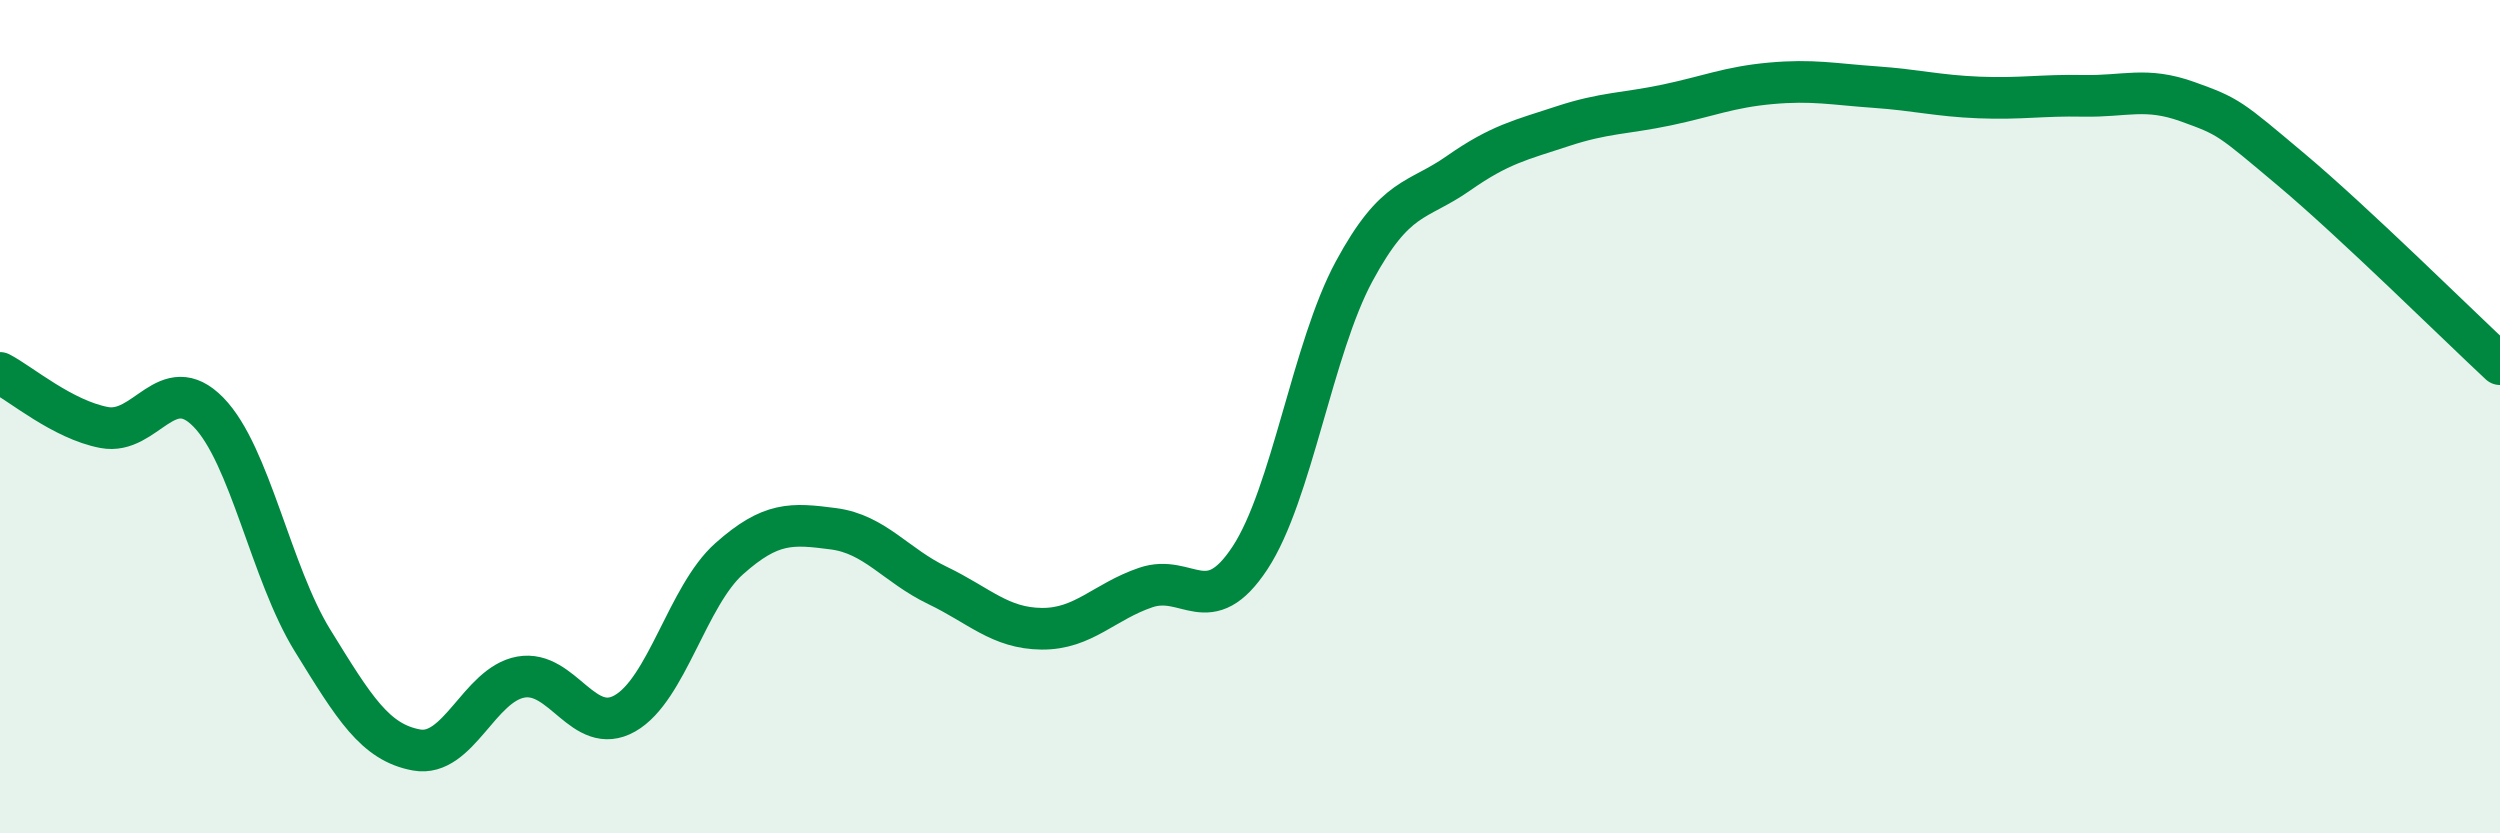
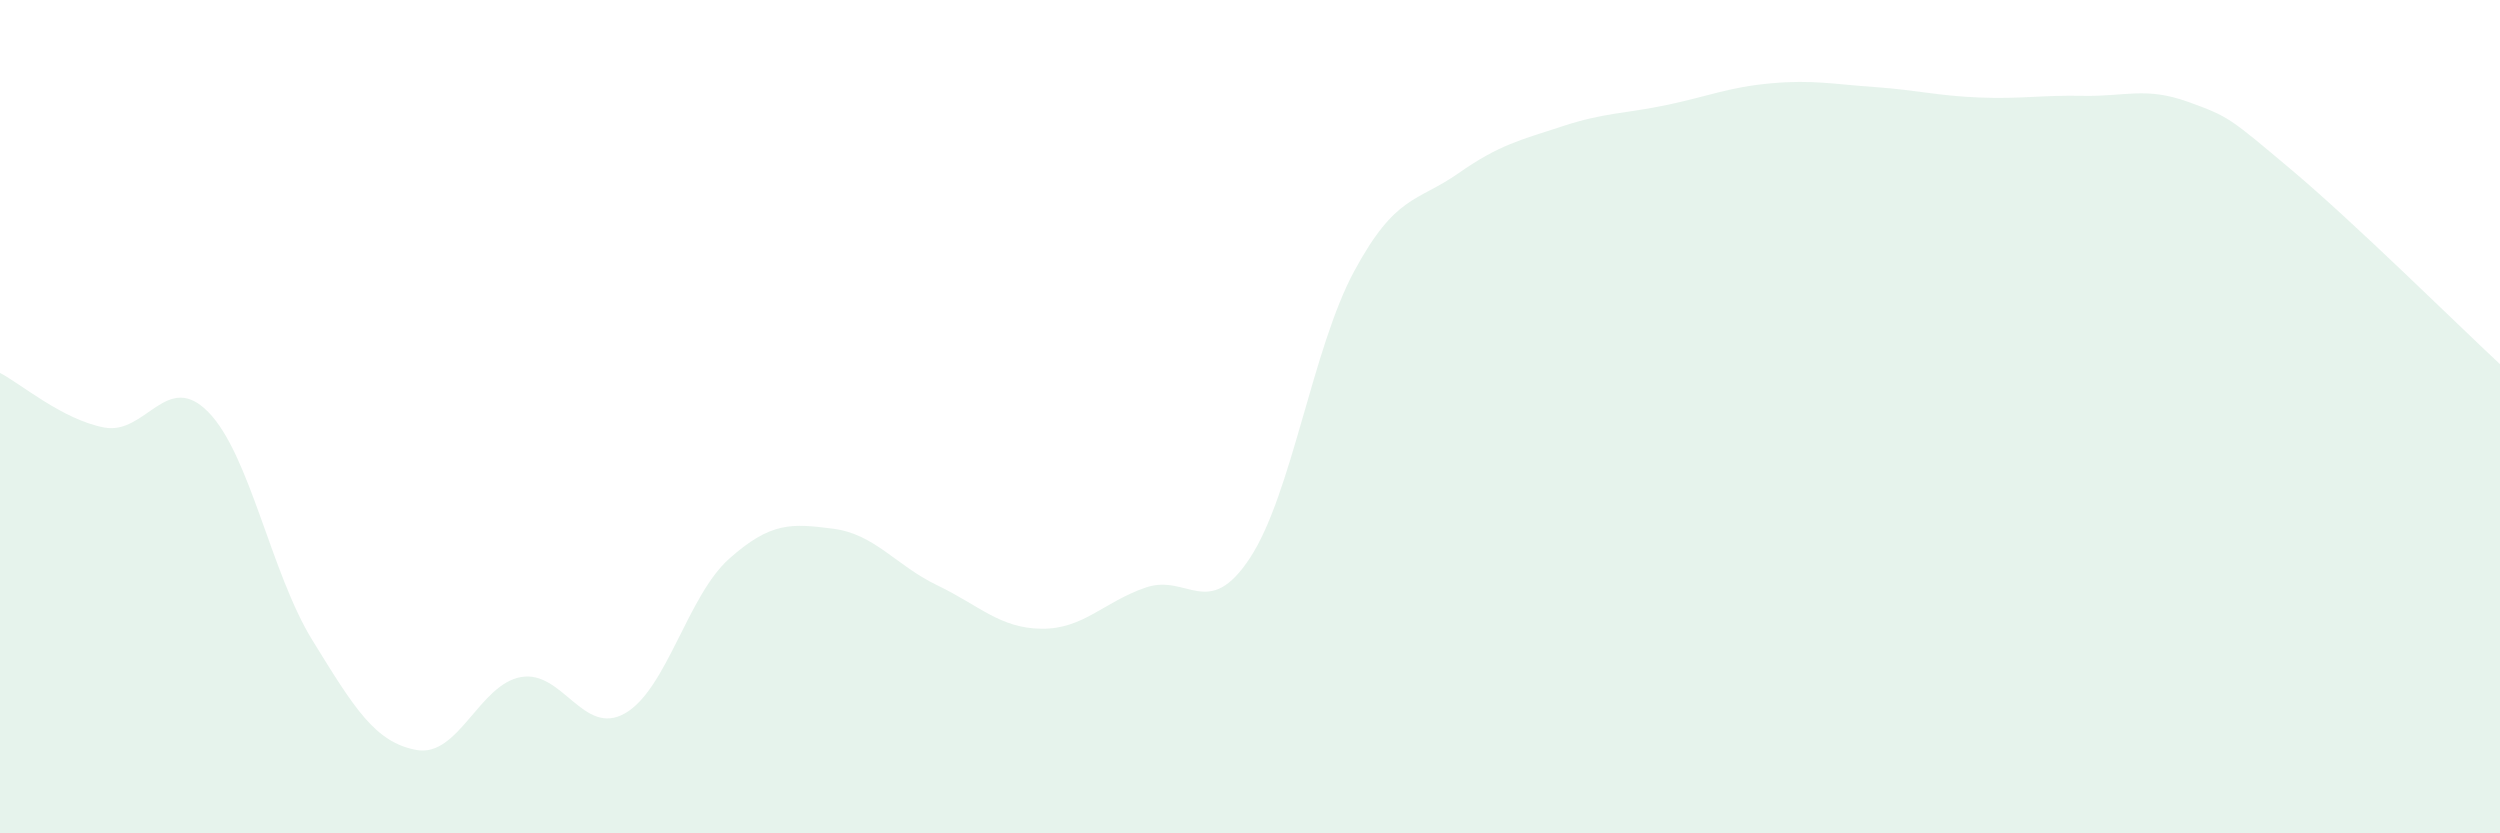
<svg xmlns="http://www.w3.org/2000/svg" width="60" height="20" viewBox="0 0 60 20">
  <path d="M 0,8.95 C 0.5,9.21 1.5,10.07 2.5,10.26 C 3.5,10.45 4,8.87 5,9.89 C 6,10.91 6.5,13.75 7.5,15.37 C 8.5,16.99 9,17.82 10,18 C 11,18.18 11.5,16.43 12.5,16.25 C 13.5,16.07 14,17.69 15,17.12 C 16,16.55 16.5,14.3 17.5,13.41 C 18.5,12.52 19,12.56 20,12.69 C 21,12.82 21.5,13.57 22.5,14.05 C 23.5,14.53 24,15.08 25,15.09 C 26,15.1 26.5,14.44 27.5,14.1 C 28.5,13.76 29,14.91 30,13.39 C 31,11.87 31.5,8.36 32.5,6.51 C 33.5,4.66 34,4.86 35,4.16 C 36,3.46 36.5,3.36 37.5,3.03 C 38.5,2.7 39,2.73 40,2.52 C 41,2.31 41.5,2.09 42.5,2 C 43.5,1.91 44,2.02 45,2.09 C 46,2.16 46.5,2.3 47.5,2.34 C 48.5,2.38 49,2.28 50,2.3 C 51,2.32 51.5,2.08 52.5,2.44 C 53.5,2.8 53.5,2.82 55,4.08 C 56.5,5.34 59,7.81 60,8.74L60 20L0 20Z" fill="#008740" opacity="0.1" stroke-linecap="round" stroke-linejoin="round" />
-   <path d="M 0,8.95 C 0.5,9.21 1.5,10.07 2.5,10.26 C 3.5,10.45 4,8.87 5,9.89 C 6,10.91 6.5,13.75 7.5,15.37 C 8.5,16.99 9,17.82 10,18 C 11,18.18 11.5,16.43 12.5,16.25 C 13.5,16.07 14,17.69 15,17.12 C 16,16.55 16.5,14.3 17.5,13.41 C 18.5,12.52 19,12.56 20,12.69 C 21,12.82 21.5,13.57 22.5,14.05 C 23.5,14.53 24,15.08 25,15.09 C 26,15.1 26.5,14.44 27.5,14.1 C 28.5,13.76 29,14.91 30,13.39 C 31,11.87 31.5,8.36 32.5,6.51 C 33.5,4.66 34,4.86 35,4.16 C 36,3.46 36.5,3.36 37.5,3.03 C 38.5,2.7 39,2.73 40,2.52 C 41,2.31 41.5,2.09 42.5,2 C 43.5,1.91 44,2.02 45,2.09 C 46,2.16 46.5,2.3 47.5,2.34 C 48.5,2.38 49,2.28 50,2.3 C 51,2.32 51.5,2.08 52.5,2.44 C 53.5,2.8 53.5,2.82 55,4.08 C 56.5,5.34 59,7.81 60,8.74" stroke="#008740" stroke-width="1" fill="none" stroke-linecap="round" stroke-linejoin="round" />
</svg>